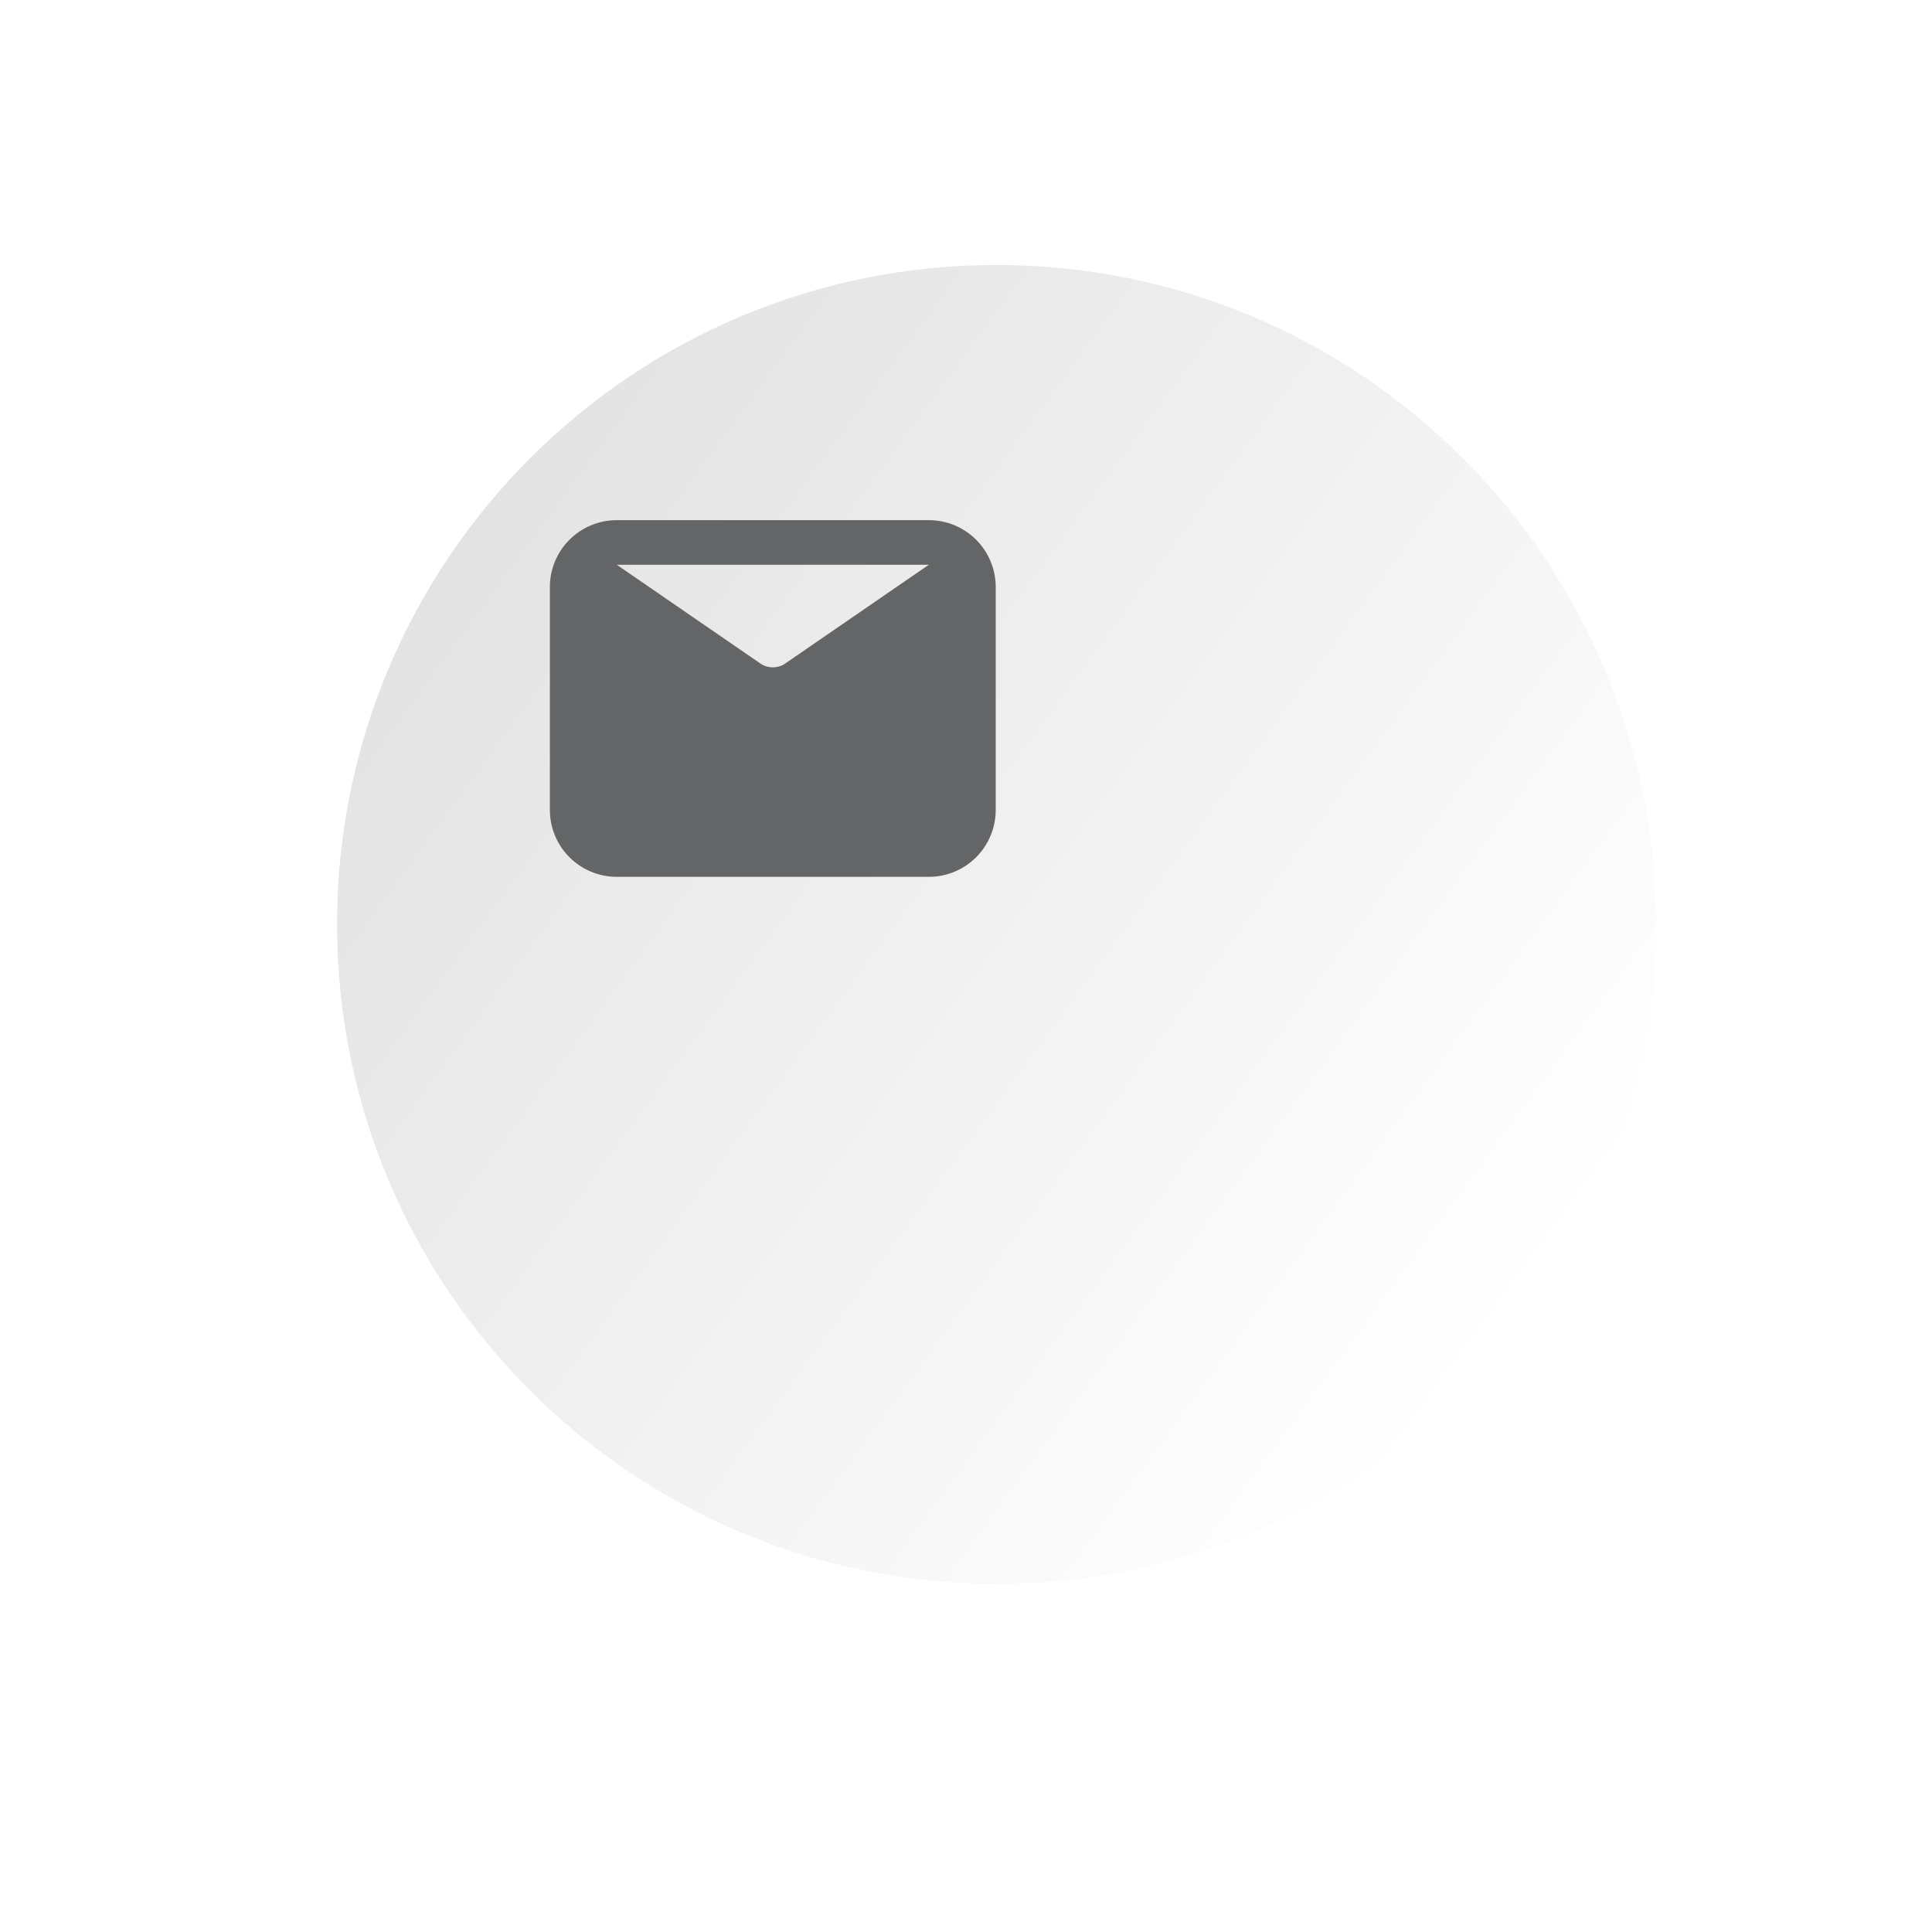
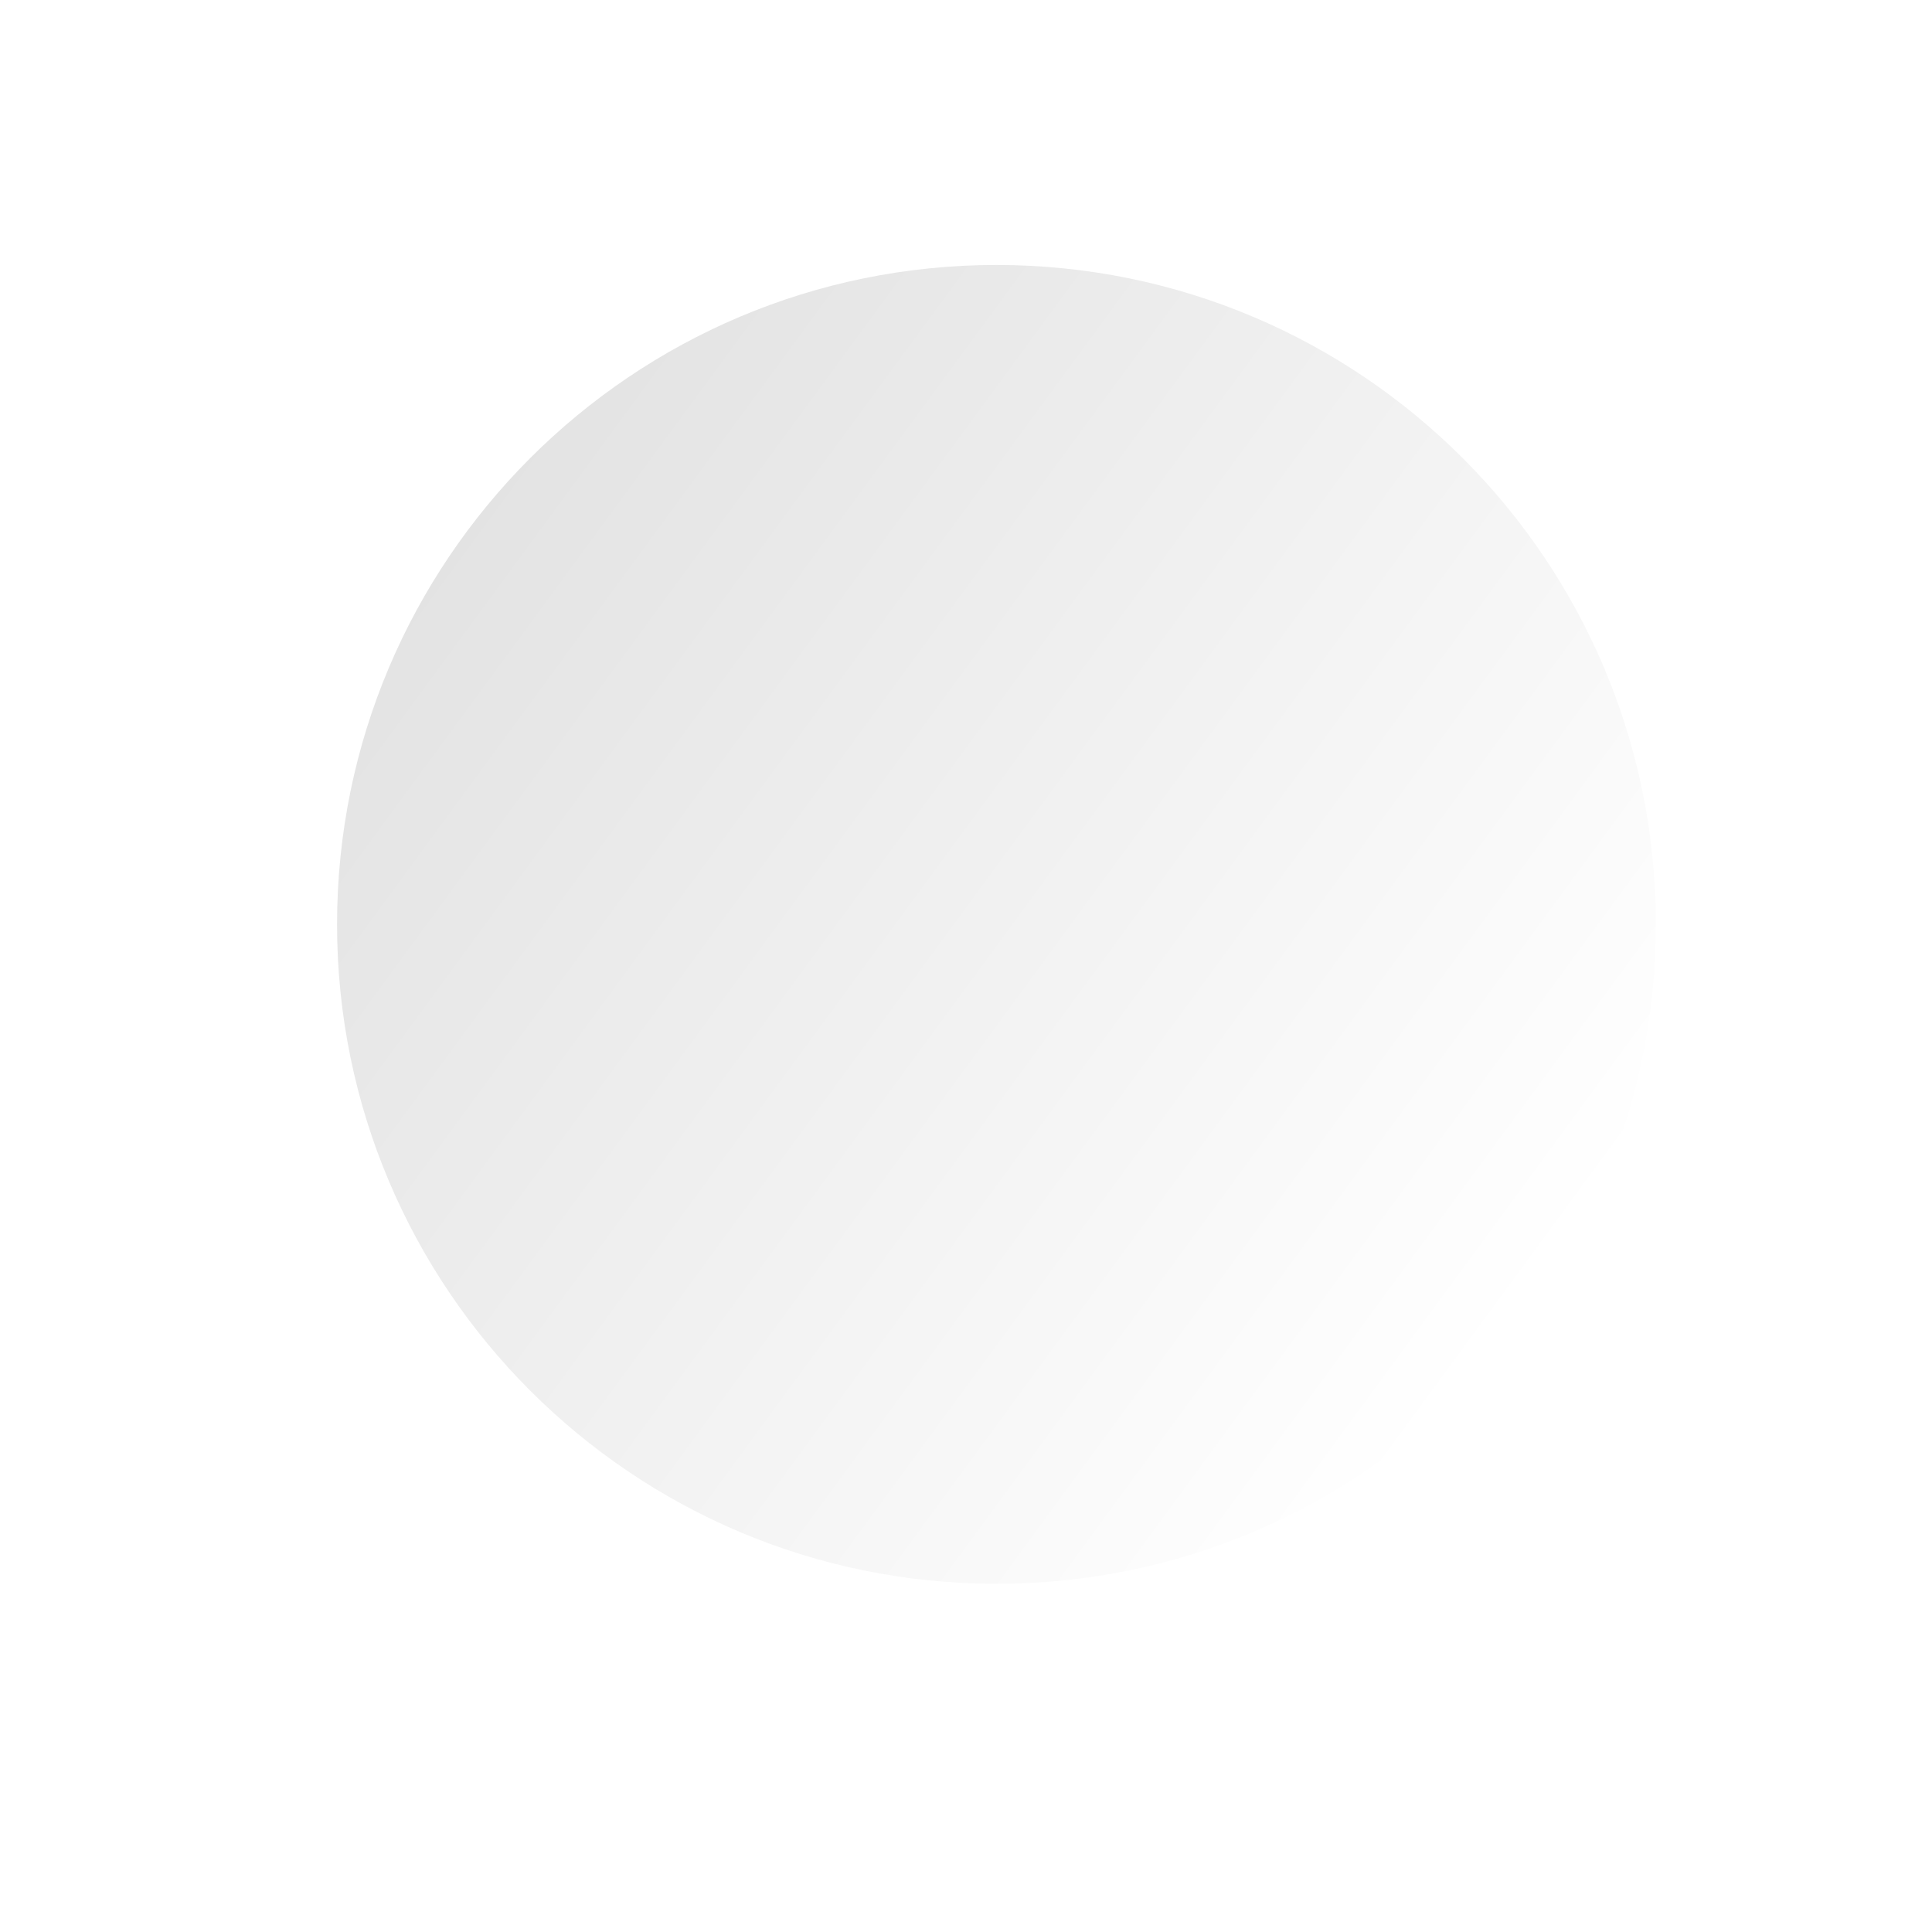
<svg xmlns="http://www.w3.org/2000/svg" width="130" height="130" viewBox="0 0 130 130" fill="none">
  <g filter="url(#filter0_d_4150_17616)">
    <path d="M52.05 91.57C76.555 91.57 96.42 71.705 96.42 47.2C96.42 22.695 76.555 2.83 52.05 2.83C27.545 2.83 7.68 22.695 7.68 47.2C7.68 71.705 27.545 91.57 52.05 91.57Z" fill="url(#paint0_linear_4150_17616)" />
  </g>
-   <path d="M62.5 35H41.5C40.306 35 39.162 35.474 38.318 36.318C37.474 37.162 37 38.306 37 39.5V54.5C37 55.694 37.474 56.838 38.318 57.682C39.162 58.526 40.306 59 41.5 59H62.5C63.694 59 64.838 58.526 65.682 57.682C66.526 56.838 67 55.694 67 54.5V39.5C67 38.306 66.526 37.162 65.682 36.318C64.838 35.474 63.694 35 62.5 35ZM62.5 38L52.75 44.705C52.522 44.837 52.263 44.906 52 44.906C51.737 44.906 51.478 44.837 51.25 44.705L41.5 38H62.5Z" fill="#646566" />
  <defs>
    <filter id="filter0_d_4150_17616" x="-1.32" y="-6.17" width="136.738" height="136.74" filterUnits="userSpaceOnUse" color-interpolation-filters="sRGB">
      <feFlood flood-opacity="0" result="BackgroundImageFix" />
      <feColorMatrix in="SourceAlpha" type="matrix" values="0 0 0 0 0 0 0 0 0 0 0 0 0 0 0 0 0 0 127 0" result="hardAlpha" />
      <feOffset dx="15" dy="15" />
      <feGaussianBlur stdDeviation="12" />
      <feComposite in2="hardAlpha" operator="out" />
      <feColorMatrix type="matrix" values="0 0 0 0 0 0 0 0 0 0 0 0 0 0 0 0 0 0 0.21 0" />
      <feBlend mode="normal" in2="BackgroundImageFix" result="effect1_dropShadow_4150_17616" />
      <feBlend mode="normal" in="SourceGraphic" in2="effect1_dropShadow_4150_17616" result="shape" />
    </filter>
    <linearGradient id="paint0_linear_4150_17616" x1="87.35" y1="73.07" x2="15.58" y2="20.46" gradientUnits="userSpaceOnUse">
      <stop stop-color="white" />
      <stop offset="1" stop-color="#E3E3E3" />
    </linearGradient>
  </defs>
</svg>